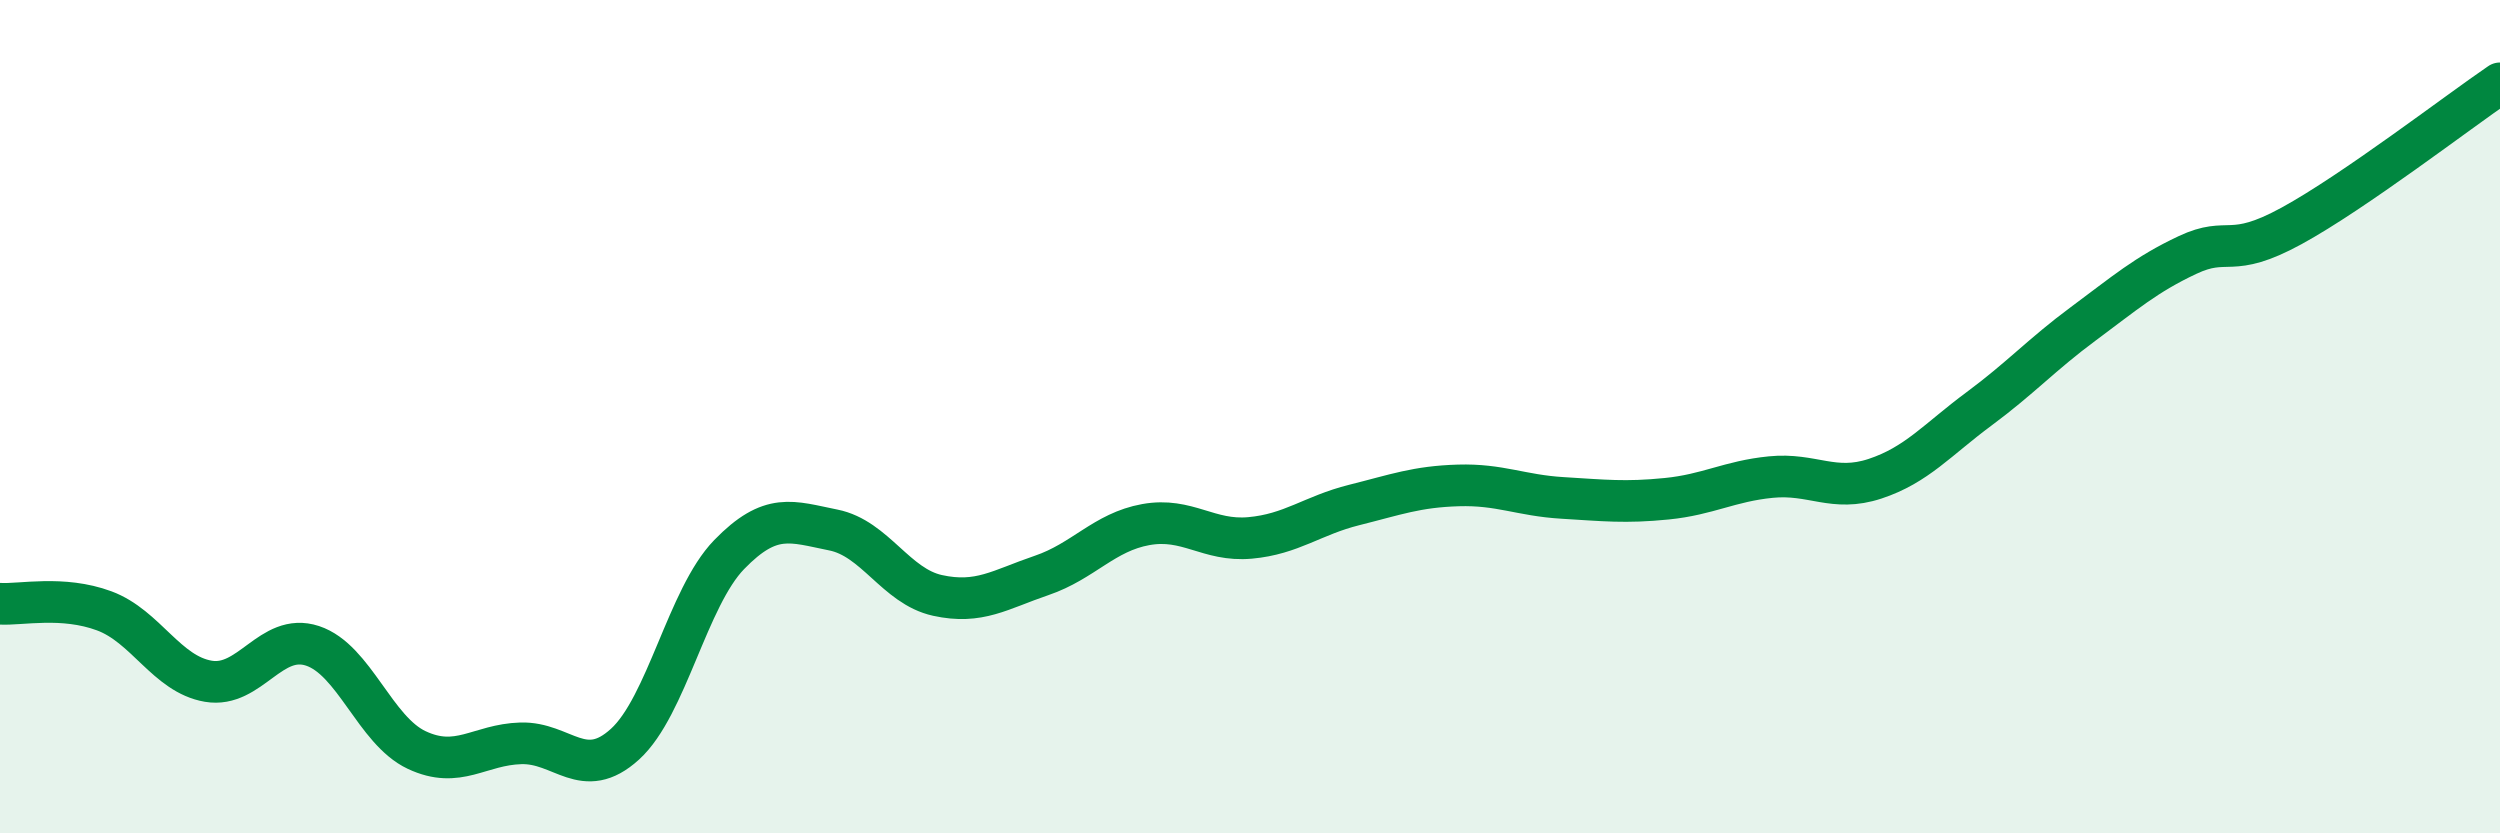
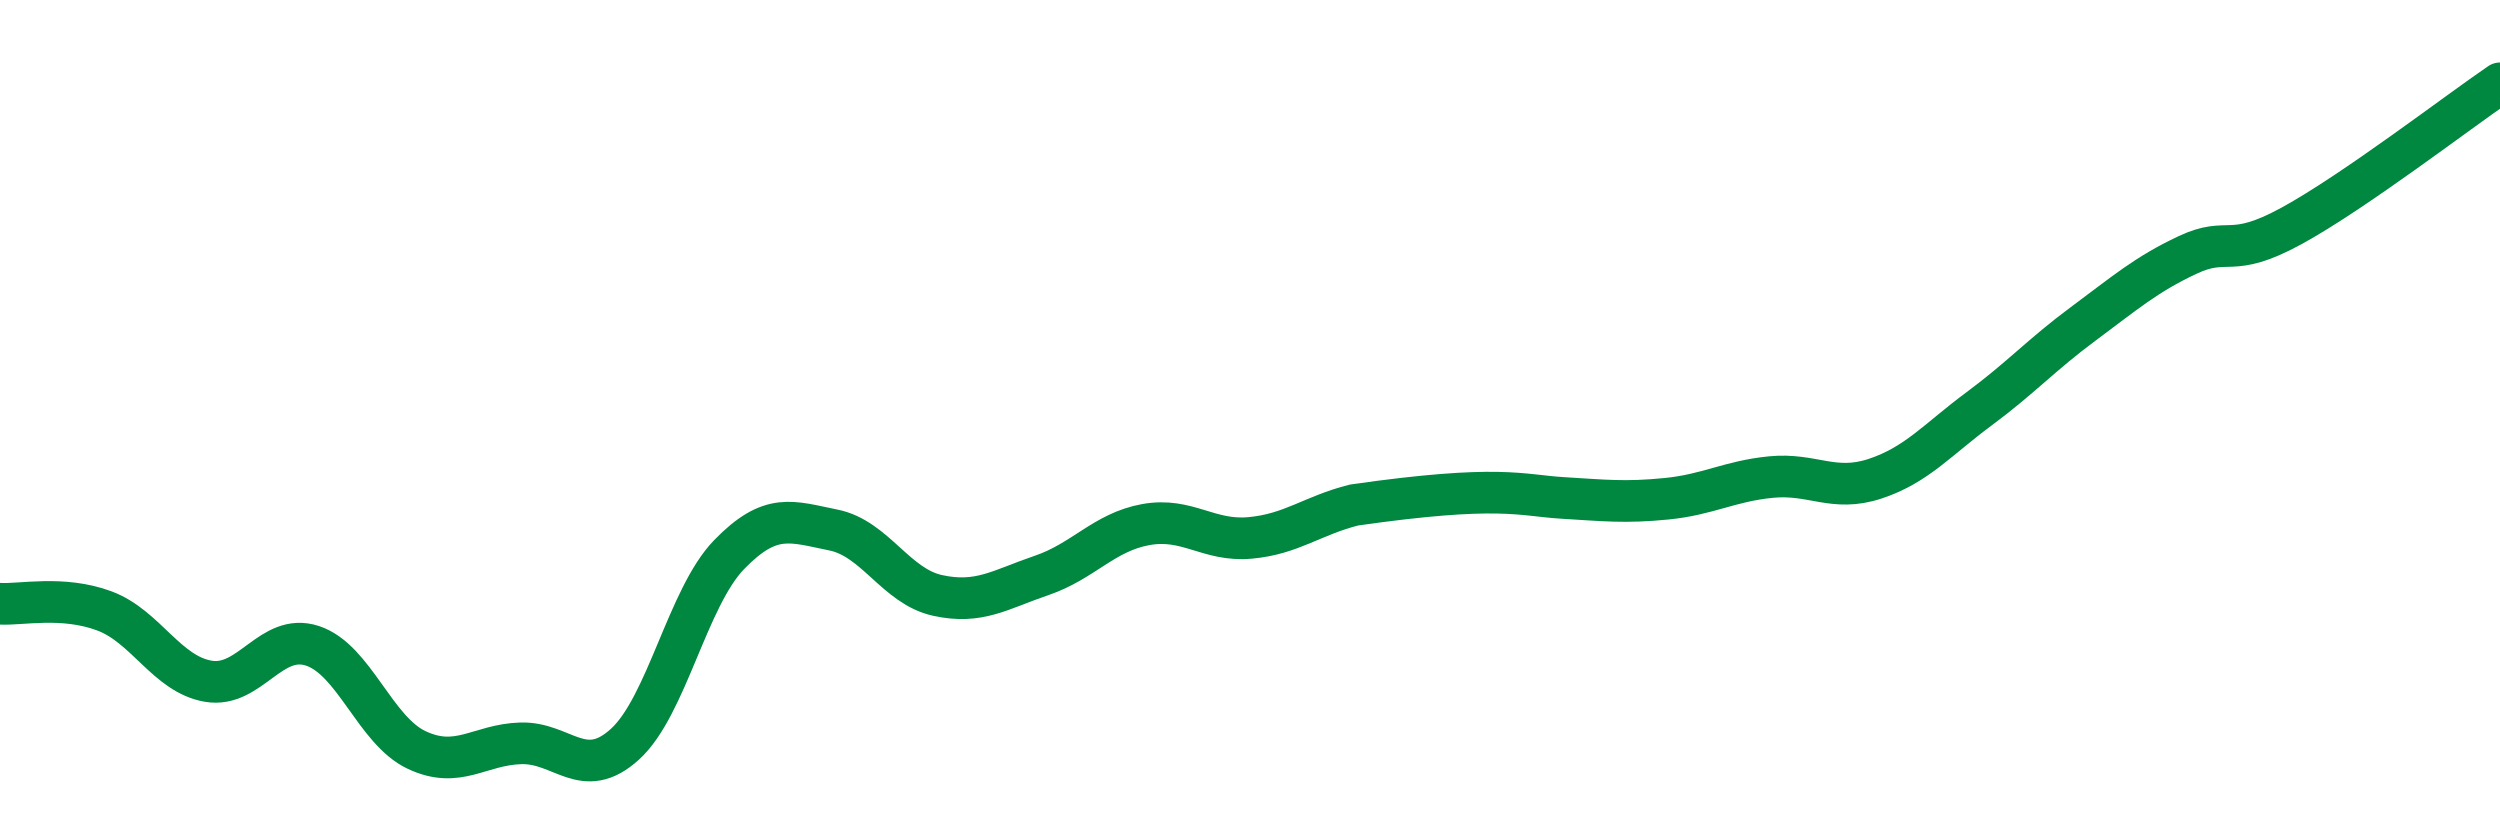
<svg xmlns="http://www.w3.org/2000/svg" width="60" height="20" viewBox="0 0 60 20">
-   <path d="M 0,14.49 C 0.5,14.52 1.5,14.29 2.5,14.66 C 3.5,15.03 4,16.18 5,16.35 C 6,16.52 6.5,15.17 7.5,15.5 C 8.5,15.83 9,17.53 10,18 C 11,18.47 11.5,17.87 12.5,17.84 C 13.5,17.81 14,18.77 15,17.86 C 16,16.95 16.5,14.34 17.5,13.31 C 18.5,12.28 19,12.52 20,12.72 C 21,12.92 21.5,14.07 22.5,14.29 C 23.5,14.51 24,14.15 25,13.81 C 26,13.47 26.5,12.77 27.5,12.59 C 28.5,12.41 29,13 30,12.91 C 31,12.82 31.5,12.37 32.5,12.12 C 33.5,11.87 34,11.68 35,11.65 C 36,11.62 36.5,11.89 37.5,11.95 C 38.5,12.01 39,12.07 40,11.97 C 41,11.87 41.5,11.55 42.5,11.45 C 43.5,11.35 44,11.82 45,11.49 C 46,11.16 46.5,10.55 47.5,9.81 C 48.5,9.07 49,8.51 50,7.77 C 51,7.03 51.5,6.59 52.5,6.12 C 53.5,5.65 53.5,6.24 55,5.42 C 56.5,4.6 59,2.68 60,2L60 20L0 20Z" fill="#008740" opacity="0.1" stroke-linecap="round" stroke-linejoin="round" />
-   <path d="M 0,14.49 C 0.5,14.52 1.5,14.29 2.5,14.66 C 3.5,15.03 4,16.18 5,16.35 C 6,16.52 6.5,15.17 7.5,15.5 C 8.5,15.83 9,17.53 10,18 C 11,18.47 11.5,17.87 12.5,17.84 C 13.5,17.81 14,18.77 15,17.86 C 16,16.95 16.5,14.34 17.5,13.31 C 18.5,12.28 19,12.52 20,12.72 C 21,12.92 21.5,14.07 22.5,14.29 C 23.5,14.51 24,14.15 25,13.81 C 26,13.47 26.5,12.77 27.5,12.59 C 28.5,12.41 29,13 30,12.91 C 31,12.82 31.5,12.37 32.5,12.12 C 33.5,11.87 34,11.68 35,11.65 C 36,11.62 36.5,11.89 37.5,11.95 C 38.5,12.01 39,12.07 40,11.97 C 41,11.87 41.5,11.55 42.5,11.45 C 43.5,11.35 44,11.82 45,11.49 C 46,11.16 46.5,10.55 47.5,9.81 C 48.5,9.07 49,8.51 50,7.77 C 51,7.03 51.5,6.59 52.5,6.12 C 53.5,5.65 53.5,6.24 55,5.42 C 56.5,4.6 59,2.68 60,2" stroke="#008740" stroke-width="1" fill="none" stroke-linecap="round" stroke-linejoin="round" />
+   <path d="M 0,14.49 C 0.5,14.52 1.5,14.29 2.5,14.66 C 3.5,15.03 4,16.18 5,16.35 C 6,16.52 6.5,15.17 7.5,15.5 C 8.5,15.83 9,17.53 10,18 C 11,18.47 11.5,17.87 12.5,17.84 C 13.5,17.81 14,18.77 15,17.86 C 16,16.95 16.5,14.34 17.5,13.31 C 18.5,12.28 19,12.52 20,12.72 C 21,12.92 21.5,14.07 22.5,14.29 C 23.5,14.51 24,14.15 25,13.81 C 26,13.47 26.5,12.77 27.5,12.59 C 28.5,12.41 29,13 30,12.91 C 31,12.82 31.5,12.37 32.5,12.12 C 36,11.62 36.5,11.89 37.5,11.95 C 38.5,12.01 39,12.07 40,11.97 C 41,11.87 41.5,11.55 42.5,11.45 C 43.5,11.35 44,11.82 45,11.49 C 46,11.16 46.5,10.55 47.5,9.81 C 48.5,9.07 49,8.51 50,7.77 C 51,7.03 51.5,6.59 52.5,6.12 C 53.5,5.65 53.5,6.24 55,5.42 C 56.5,4.6 59,2.68 60,2" stroke="#008740" stroke-width="1" fill="none" stroke-linecap="round" stroke-linejoin="round" />
</svg>